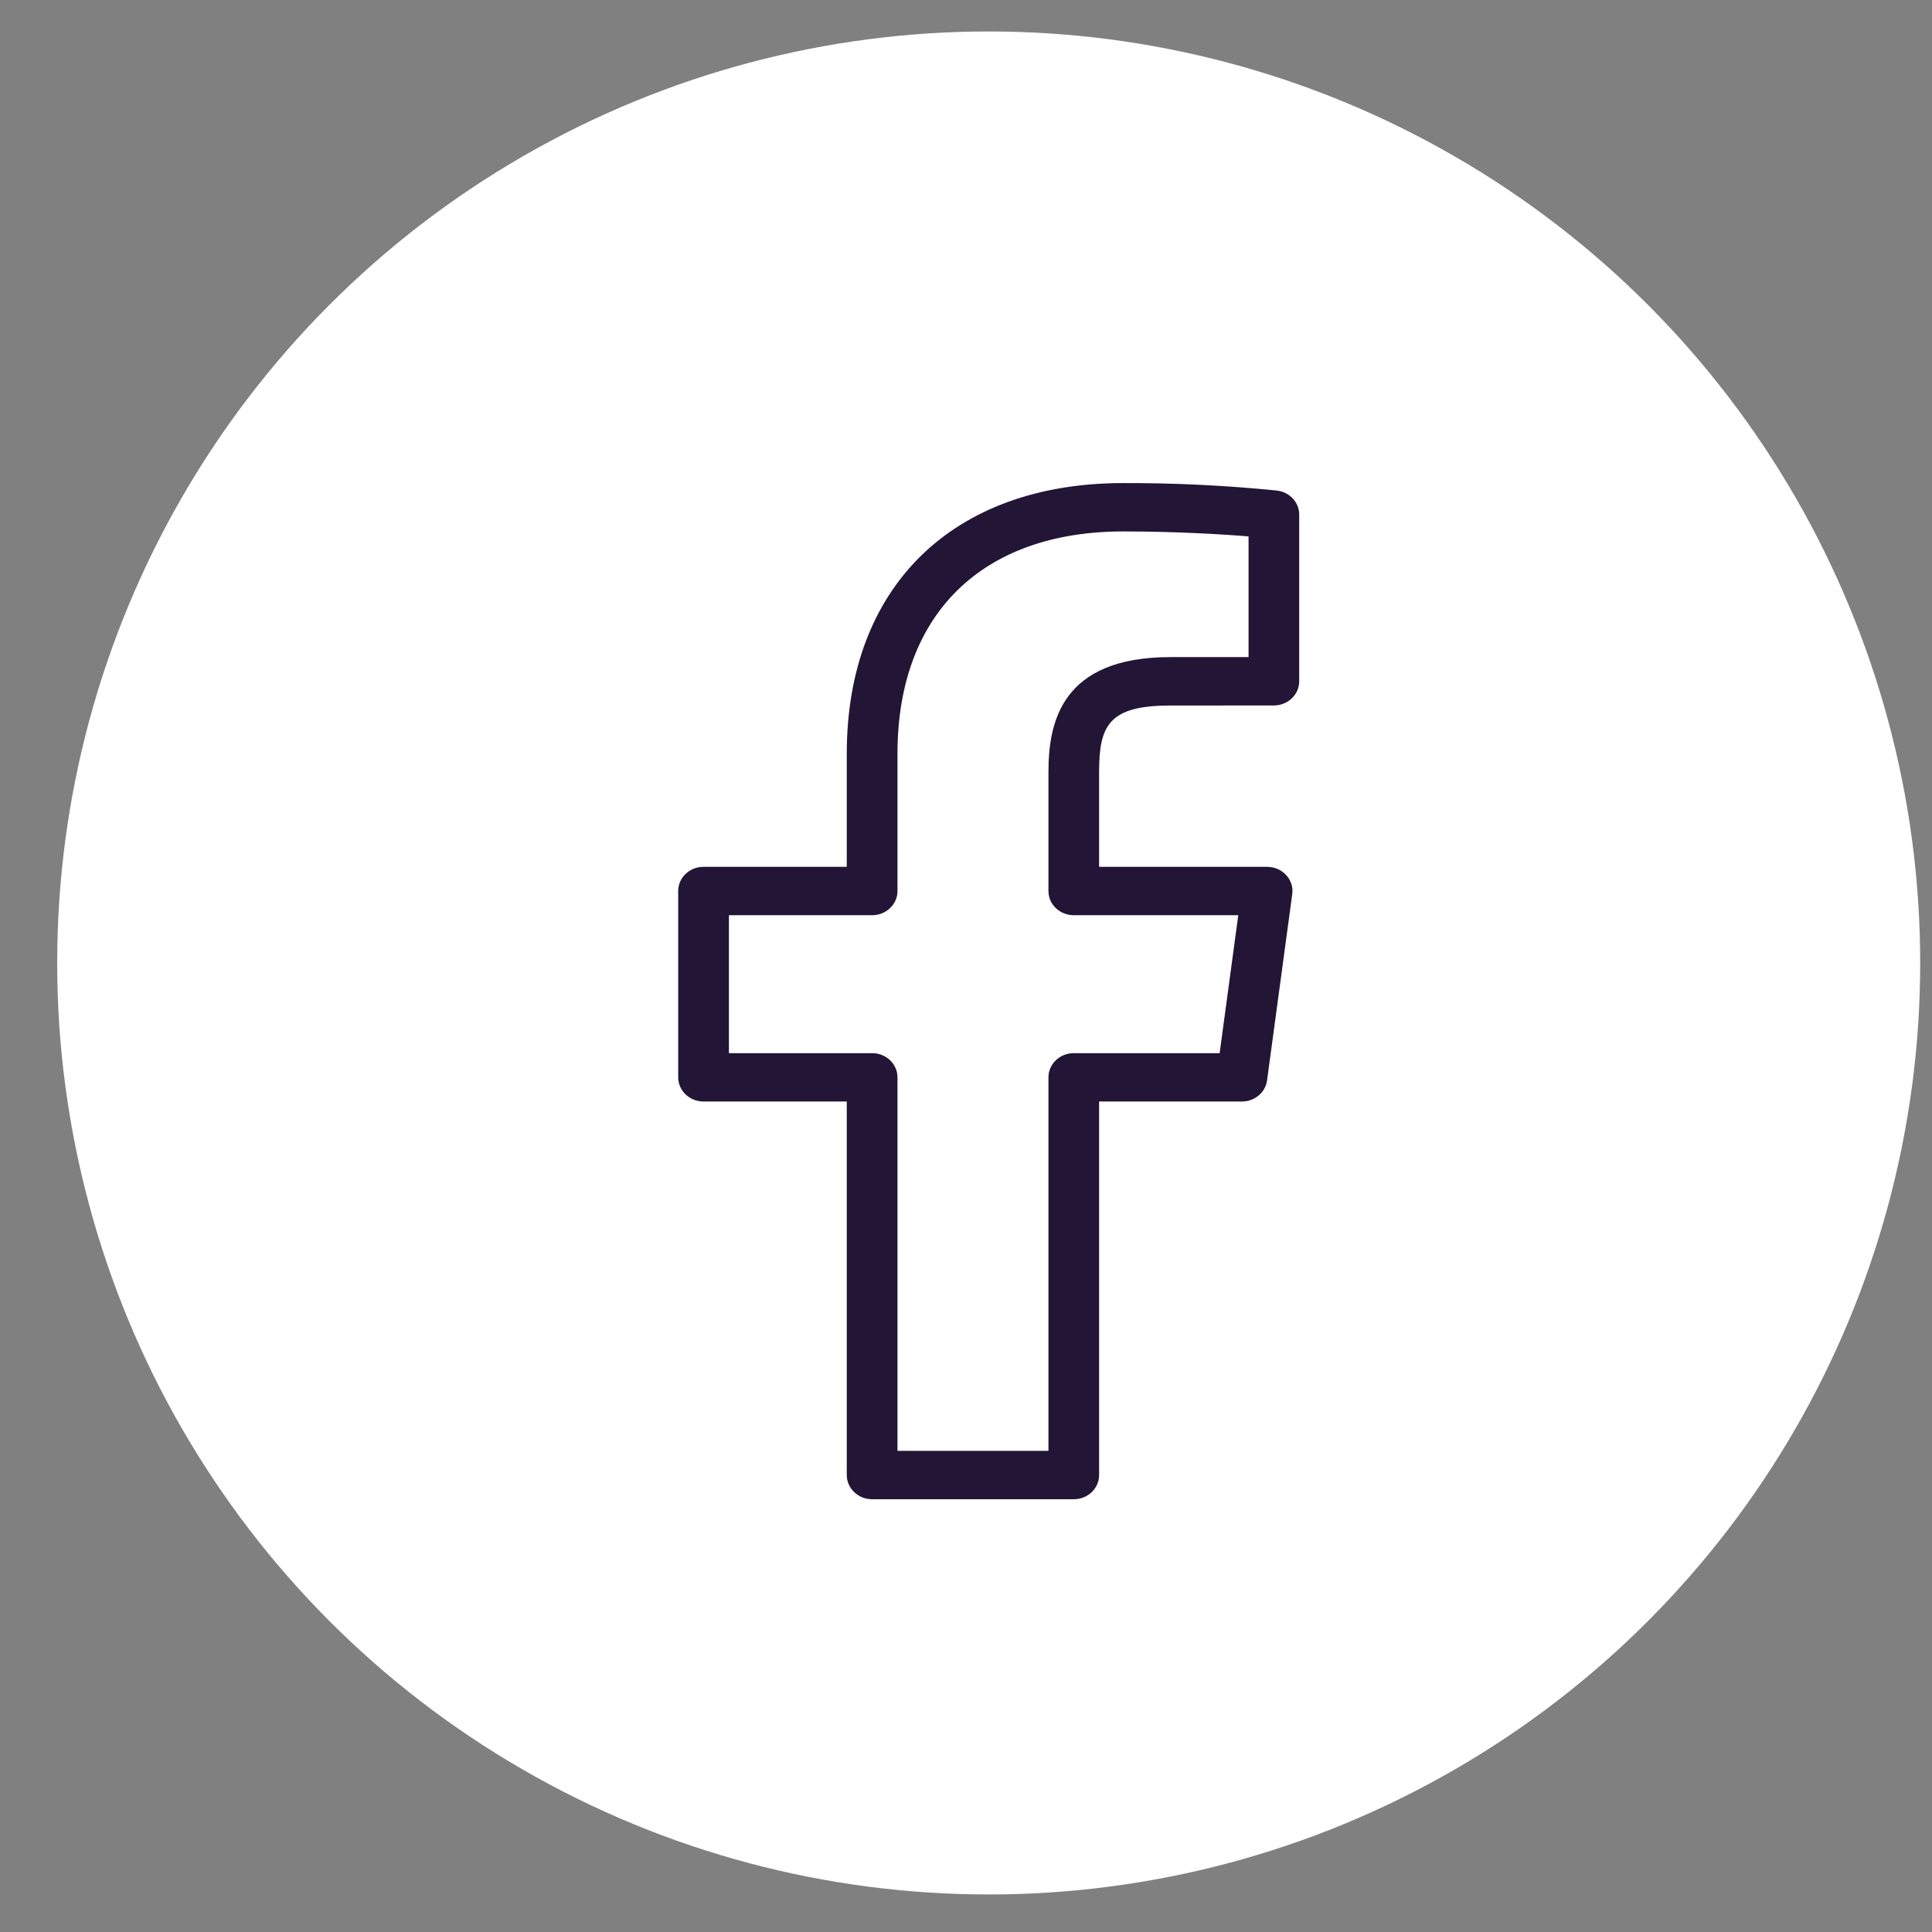
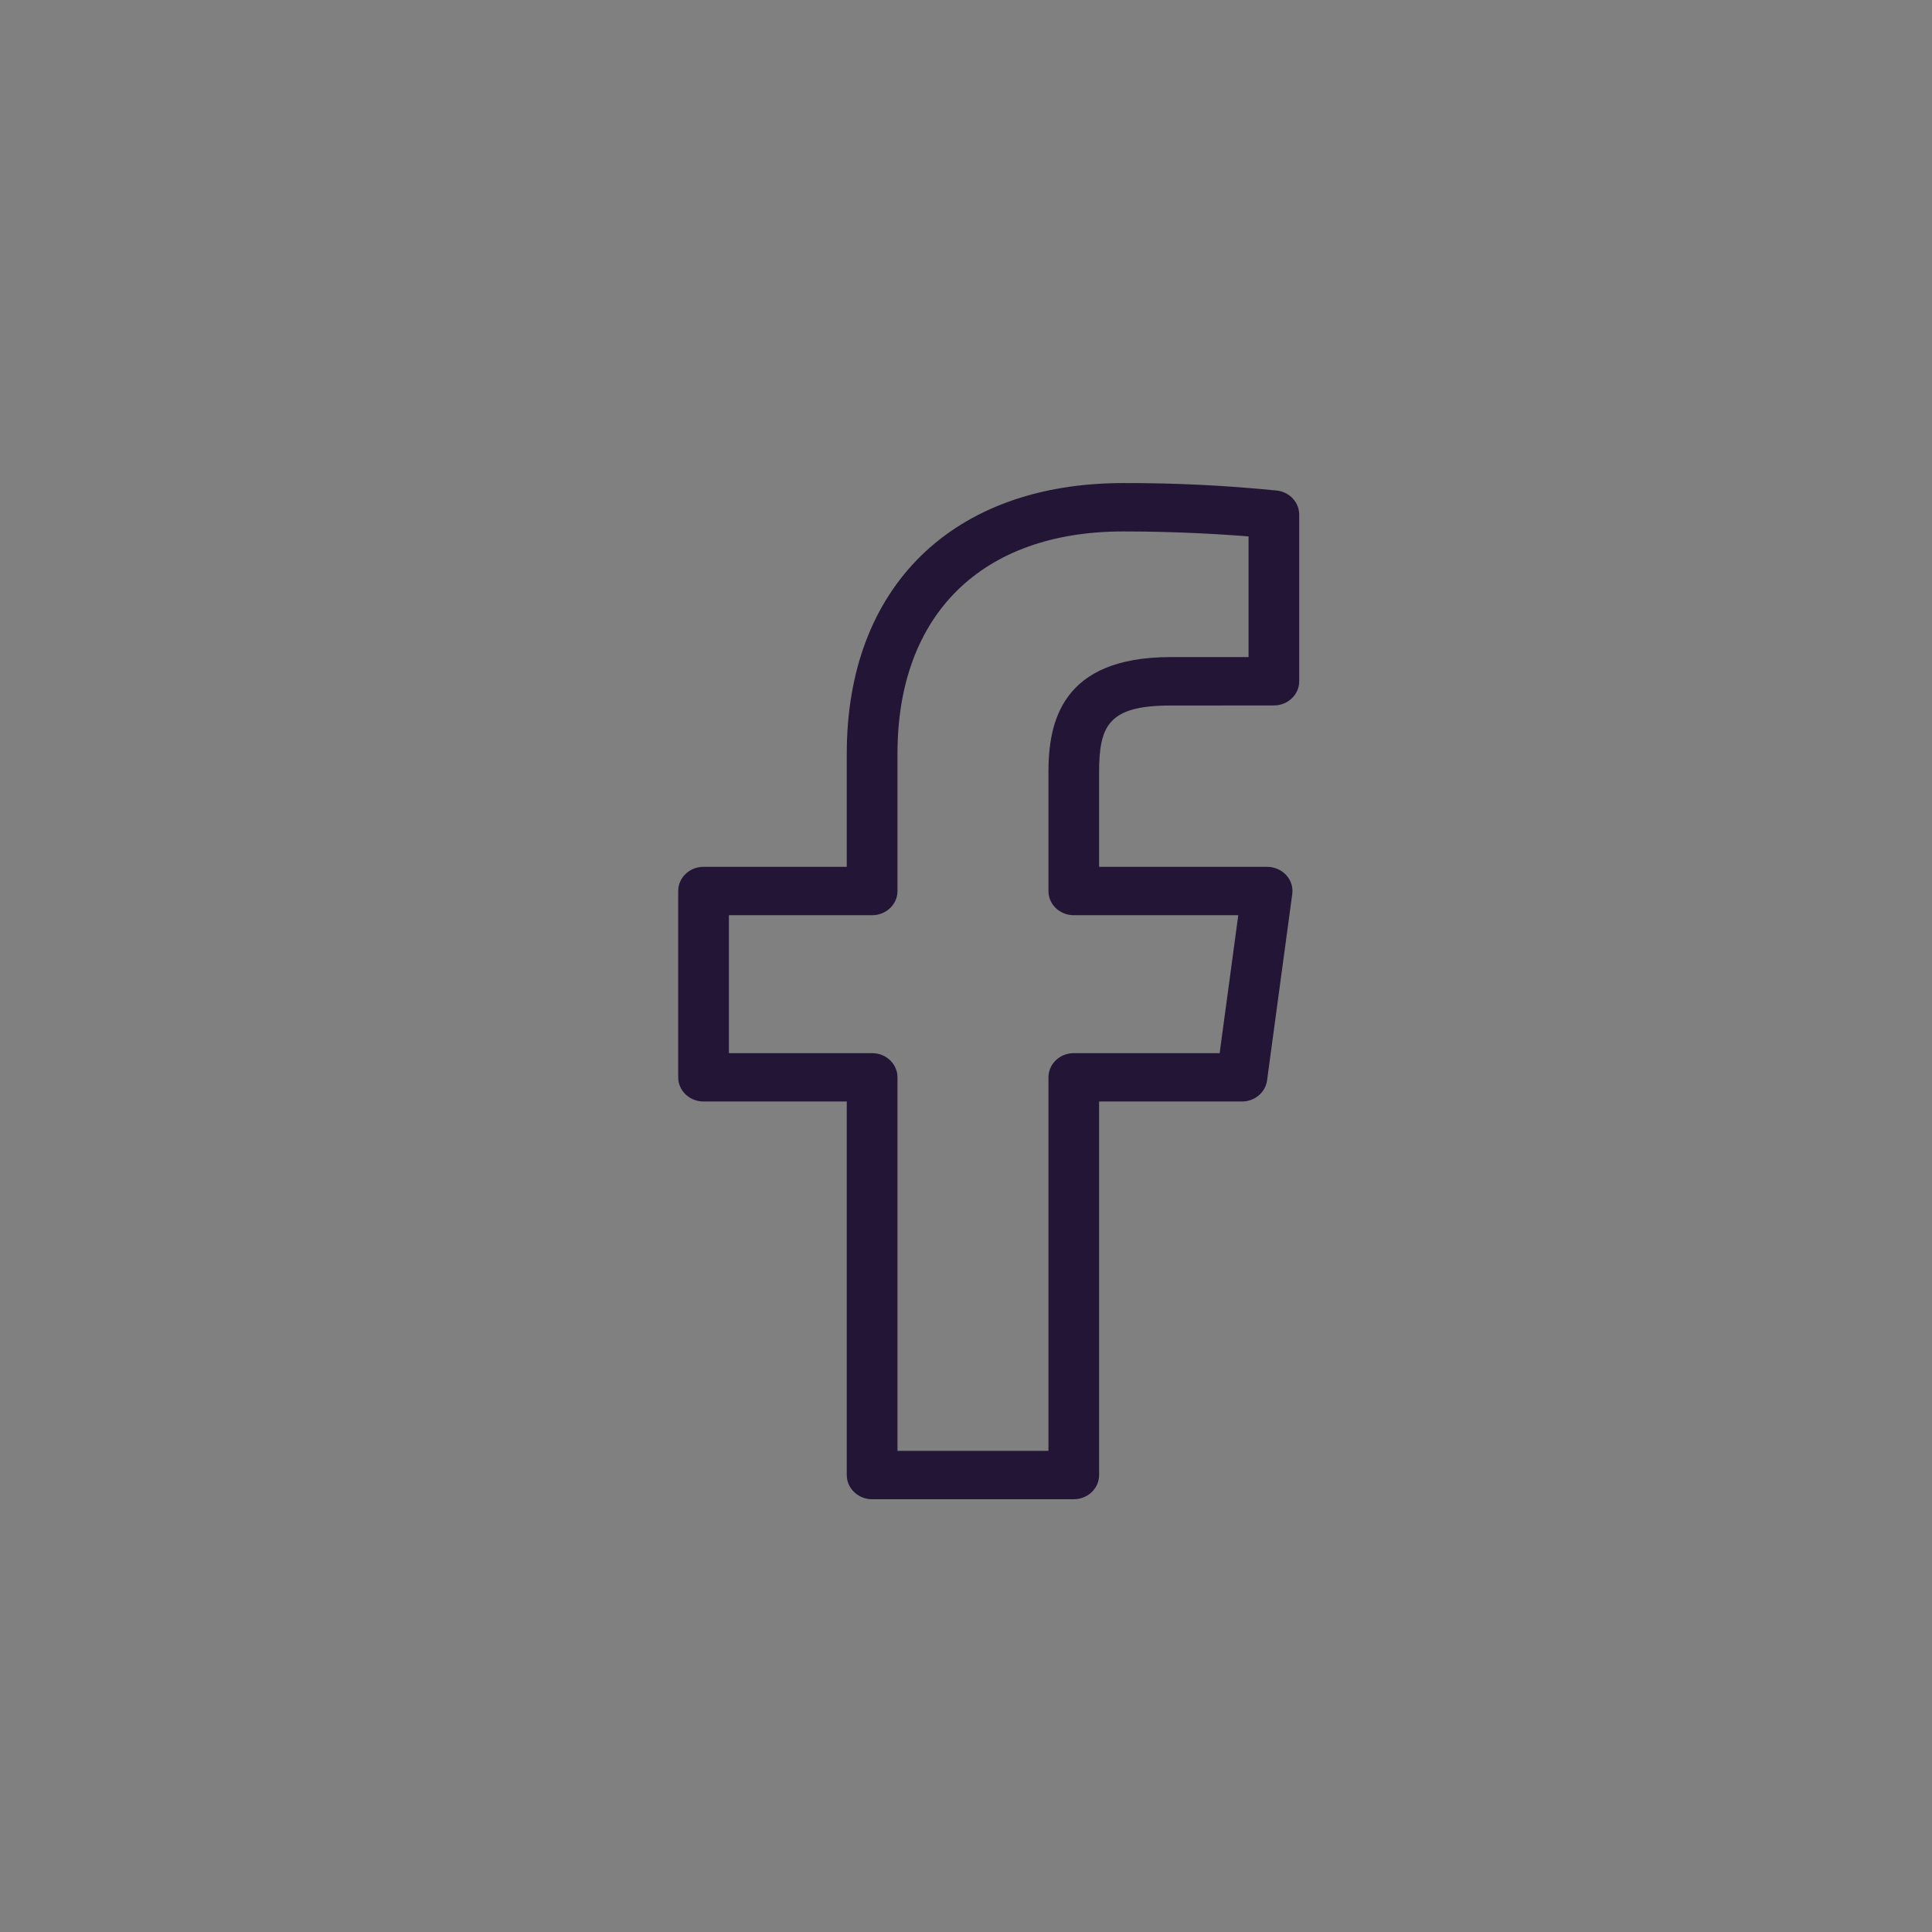
<svg xmlns="http://www.w3.org/2000/svg" width="28" height="28" viewBox="0 0 28 28" fill="none">
  <rect x="0" y="0" width="28" height="28" fill="#808080" stroke="none" />
-   <circle cx="14.329" cy="13.956" r="13.5" fill="white" />
  <path d="M18.51 7.11C17.769 7.035 17.024 6.999 16.279 7.001C13.808 7.001 12.272 8.503 12.272 10.921V12.563H10.197C9.994 12.562 9.829 12.719 9.829 12.913V15.614C9.829 15.807 9.994 15.964 10.196 15.964H12.272V21.377C12.272 21.571 12.437 21.728 12.639 21.728H15.562C15.765 21.728 15.929 21.571 15.929 21.378V15.964H17.999C18.183 15.964 18.339 15.834 18.363 15.659L18.728 12.959C18.755 12.767 18.613 12.591 18.412 12.566C18.396 12.564 18.38 12.563 18.364 12.563H15.929V11.189C15.929 10.509 16.073 10.225 16.964 10.225L18.462 10.224C18.665 10.224 18.829 10.067 18.829 9.874V7.458C18.829 7.282 18.693 7.133 18.51 7.11ZM18.095 9.523L16.964 9.523C15.378 9.523 15.195 10.474 15.195 11.189V12.913C15.194 13.107 15.359 13.264 15.562 13.264H17.946L17.676 15.263H15.562C15.359 15.263 15.195 15.42 15.195 15.613V21.027H13.007V15.614C13.007 15.42 12.843 15.263 12.64 15.263H10.564V13.264H12.64C12.842 13.264 13.007 13.107 13.007 12.914V10.921C13.007 8.905 14.23 7.702 16.279 7.702C17.02 7.702 17.689 7.741 18.095 7.774V9.523Z" fill="#231535" />
</svg>